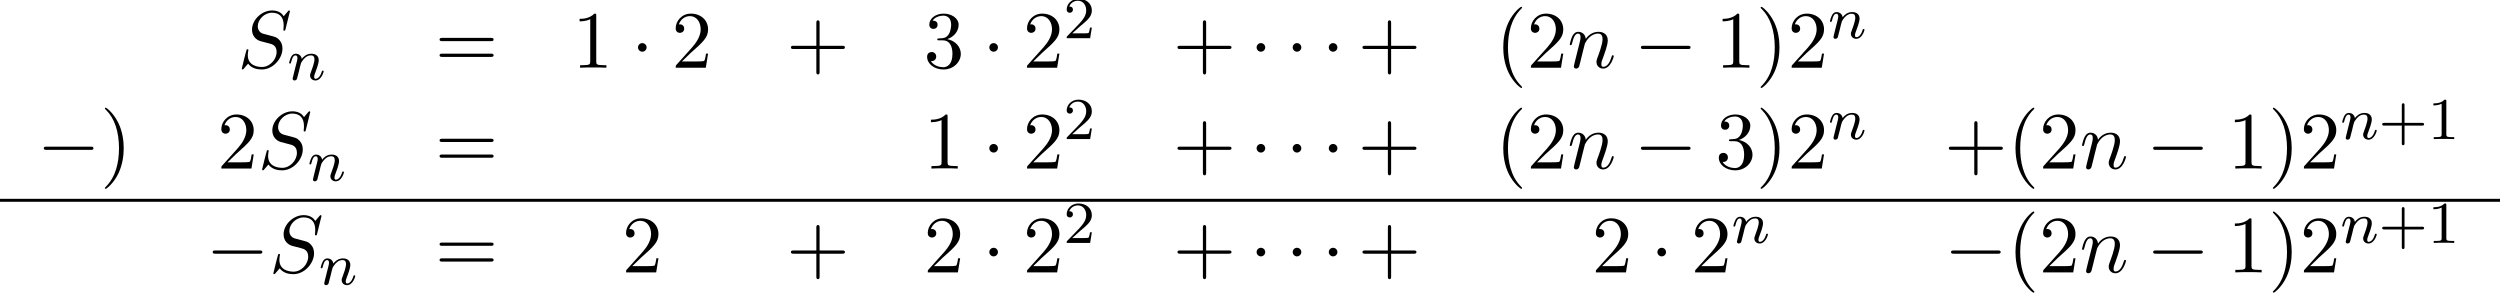
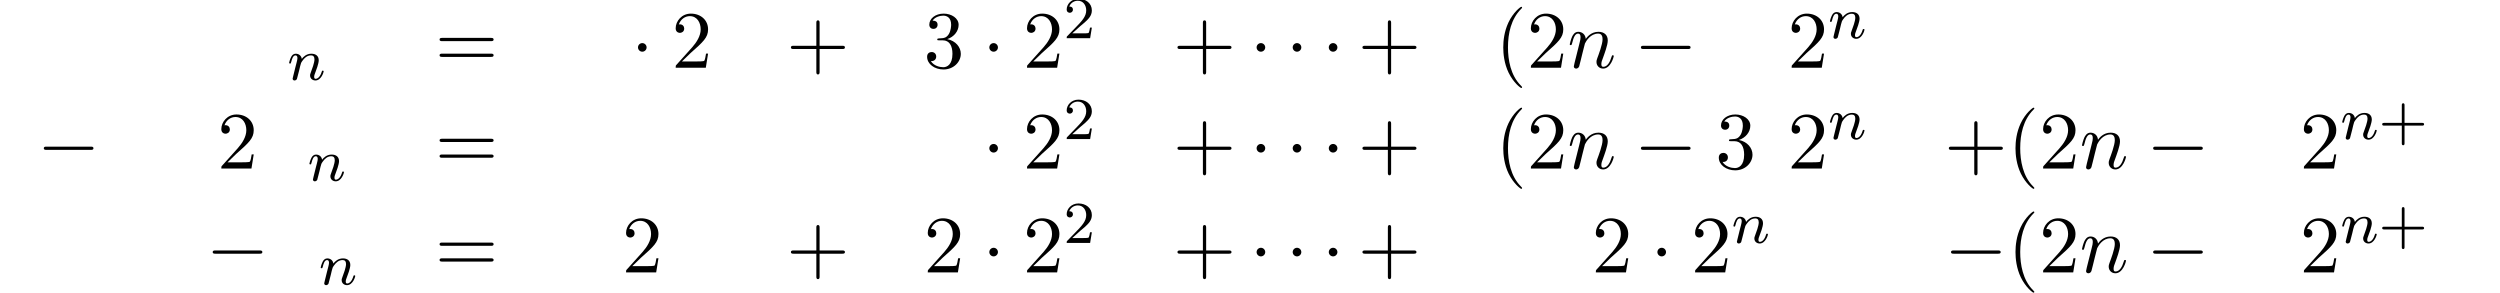
<svg xmlns="http://www.w3.org/2000/svg" xmlns:xlink="http://www.w3.org/1999/xlink" version="1.1" width="335.85pt" height="39.319pt" viewBox="65.201 81.087 335.85 39.319">
  <defs>
    <path id="g4-40" d="M3.611 2.618C3.611 2.585 3.611 2.564 3.425 2.378C2.062 1.004 1.713-1.058 1.713-2.727C1.713-4.625 2.127-6.524 3.469-7.887C3.611-8.018 3.611-8.04 3.611-8.073C3.611-8.149 3.567-8.182 3.502-8.182C3.393-8.182 2.411-7.44 1.767-6.055C1.211-4.855 1.08-3.644 1.08-2.727C1.08-1.876 1.2-.556 1.8 .676C2.455 2.018 3.393 2.727 3.502 2.727C3.567 2.727 3.611 2.695 3.611 2.618Z" />
-     <path id="g4-41" d="M3.153-2.727C3.153-3.578 3.033-4.898 2.433-6.131C1.778-7.473 .84-8.182 .731-8.182C.665-8.182 .622-8.138 .622-8.073C.622-8.04 .622-8.018 .829-7.822C1.898-6.742 2.52-5.007 2.52-2.727C2.52-.862 2.116 1.058 .764 2.433C.622 2.564 .622 2.585 .622 2.618C.622 2.684 .665 2.727 .731 2.727C.84 2.727 1.822 1.985 2.465 .6C3.022-.6 3.153-1.811 3.153-2.727Z" />
    <path id="g4-43" d="M4.462-2.509H7.505C7.658-2.509 7.865-2.509 7.865-2.727S7.658-2.945 7.505-2.945H4.462V-6C4.462-6.153 4.462-6.36 4.244-6.36S4.025-6.153 4.025-6V-2.945H.971C.818-2.945 .611-2.945 .611-2.727S.818-2.509 .971-2.509H4.025V.545C4.025 .698 4.025 .905 4.244 .905S4.462 .698 4.462 .545V-2.509Z" />
-     <path id="g4-49" d="M3.207-6.982C3.207-7.244 3.207-7.265 2.956-7.265C2.28-6.567 1.32-6.567 .971-6.567V-6.229C1.189-6.229 1.833-6.229 2.4-6.513V-.862C2.4-.469 2.367-.338 1.385-.338H1.036V0C1.418-.033 2.367-.033 2.804-.033S4.189-.033 4.571 0V-.338H4.222C3.24-.338 3.207-.458 3.207-.862V-6.982Z" />
    <path id="g4-50" d="M1.385-.84L2.542-1.964C4.244-3.469 4.898-4.058 4.898-5.149C4.898-6.393 3.916-7.265 2.585-7.265C1.353-7.265 .545-6.262 .545-5.291C.545-4.68 1.091-4.68 1.124-4.68C1.309-4.68 1.691-4.811 1.691-5.258C1.691-5.542 1.495-5.825 1.113-5.825C1.025-5.825 1.004-5.825 .971-5.815C1.222-6.524 1.811-6.927 2.444-6.927C3.436-6.927 3.905-6.044 3.905-5.149C3.905-4.276 3.36-3.415 2.76-2.738L.665-.404C.545-.284 .545-.262 .545 0H4.593L4.898-1.898H4.625C4.571-1.571 4.495-1.091 4.385-.927C4.309-.84 3.589-.84 3.349-.84H1.385Z" />
    <path id="g4-51" d="M3.164-3.84C4.058-4.135 4.691-4.898 4.691-5.76C4.691-6.655 3.731-7.265 2.684-7.265C1.582-7.265 .753-6.611 .753-5.782C.753-5.422 .993-5.215 1.309-5.215C1.647-5.215 1.865-5.455 1.865-5.771C1.865-6.316 1.353-6.316 1.189-6.316C1.527-6.851 2.247-6.993 2.64-6.993C3.087-6.993 3.687-6.753 3.687-5.771C3.687-5.64 3.665-5.007 3.382-4.527C3.055-4.004 2.684-3.971 2.411-3.96C2.324-3.949 2.062-3.927 1.985-3.927C1.898-3.916 1.822-3.905 1.822-3.796C1.822-3.676 1.898-3.676 2.084-3.676H2.564C3.458-3.676 3.862-2.935 3.862-1.865C3.862-.382 3.109-.065 2.629-.065C2.16-.065 1.342-.251 .96-.895C1.342-.84 1.68-1.08 1.68-1.495C1.68-1.887 1.385-2.105 1.069-2.105C.807-2.105 .458-1.953 .458-1.473C.458-.48 1.473 .24 2.662 .24C3.993 .24 4.985-.753 4.985-1.865C4.985-2.76 4.298-3.611 3.164-3.84Z" />
    <path id="g4-61" d="M7.495-3.567C7.658-3.567 7.865-3.567 7.865-3.785S7.658-4.004 7.505-4.004H.971C.818-4.004 .611-4.004 .611-3.785S.818-3.567 .982-3.567H7.495ZM7.505-1.451C7.658-1.451 7.865-1.451 7.865-1.669S7.658-1.887 7.495-1.887H.982C.818-1.887 .611-1.887 .611-1.669S.818-1.451 .971-1.451H7.505Z" />
    <path id="g0-0" d="M7.189-2.509C7.375-2.509 7.571-2.509 7.571-2.727S7.375-2.945 7.189-2.945H1.287C1.102-2.945 .905-2.945 .905-2.727S1.102-2.509 1.287-2.509H7.189Z" />
    <path id="g0-1" d="M2.095-2.727C2.095-3.044 1.833-3.305 1.516-3.305S.938-3.044 .938-2.727S1.2-2.149 1.516-2.149S2.095-2.411 2.095-2.727Z" />
-     <path id="g2-83" d="M7.036-7.582C7.036-7.615 7.015-7.691 6.916-7.691C6.862-7.691 6.851-7.68 6.72-7.527L6.196-6.905C5.913-7.418 5.345-7.691 4.636-7.691C3.251-7.691 1.942-6.436 1.942-5.116C1.942-4.233 2.52-3.731 3.076-3.567L4.244-3.262C4.647-3.164 5.247-3 5.247-2.105C5.247-1.124 4.353-.098 3.284-.098C2.585-.098 1.375-.338 1.375-1.691C1.375-1.953 1.429-2.215 1.44-2.28C1.451-2.324 1.462-2.335 1.462-2.356C1.462-2.465 1.385-2.476 1.331-2.476S1.255-2.465 1.222-2.433C1.178-2.389 .567 .098 .567 .131C.567 .196 .622 .24 .687 .24C.742 .24 .753 .229 .884 .076L1.418-.545C1.887 .087 2.629 .24 3.262 .24C4.745 .24 6.033-1.211 6.033-2.564C6.033-3.316 5.662-3.687 5.498-3.84C5.247-4.091 5.084-4.135 4.113-4.385C3.873-4.451 3.48-4.56 3.382-4.582C3.087-4.68 2.716-4.996 2.716-5.575C2.716-6.458 3.589-7.385 4.625-7.385C5.531-7.385 6.196-6.916 6.196-5.695C6.196-5.345 6.153-5.149 6.153-5.084C6.153-5.073 6.153-4.975 6.284-4.975C6.393-4.975 6.404-5.007 6.447-5.193L7.036-7.582Z" />
    <path id="g2-110" d="M.96-.644C.927-.48 .862-.229 .862-.175C.862 .022 1.015 .12 1.178 .12C1.309 .12 1.505 .033 1.582-.185C1.593-.207 1.724-.72 1.789-.993L2.029-1.975C2.095-2.215 2.16-2.455 2.215-2.705C2.258-2.891 2.345-3.207 2.356-3.251C2.52-3.589 3.098-4.582 4.135-4.582C4.625-4.582 4.724-4.178 4.724-3.818C4.724-3.142 4.189-1.745 4.015-1.276C3.916-1.025 3.905-.895 3.905-.775C3.905-.262 4.287 .12 4.8 .12C5.825 .12 6.229-1.473 6.229-1.56C6.229-1.669 6.131-1.669 6.098-1.669C5.989-1.669 5.989-1.636 5.935-1.473C5.716-.731 5.356-.12 4.822-.12C4.636-.12 4.56-.229 4.56-.48C4.56-.753 4.658-1.015 4.756-1.255C4.964-1.833 5.422-3.033 5.422-3.655C5.422-4.385 4.953-4.822 4.167-4.822C3.185-4.822 2.651-4.124 2.465-3.873C2.411-4.484 1.964-4.822 1.462-4.822S.753-4.396 .644-4.2C.469-3.829 .316-3.185 .316-3.142C.316-3.033 .425-3.033 .447-3.033C.556-3.033 .567-3.044 .633-3.284C.818-4.058 1.036-4.582 1.429-4.582C1.647-4.582 1.767-4.44 1.767-4.08C1.767-3.851 1.735-3.731 1.593-3.164L.96-.644Z" />
    <path id="g3-43" d="M3.475-1.809H5.818C5.93-1.809 6.105-1.809 6.105-1.993S5.93-2.176 5.818-2.176H3.475V-4.527C3.475-4.639 3.475-4.814 3.292-4.814S3.108-4.639 3.108-4.527V-2.176H.757C.646-2.176 .47-2.176 .47-1.993S.646-1.809 .757-1.809H3.108V.542C3.108 .654 3.108 .829 3.292 .829S3.475 .654 3.475 .542V-1.809Z" />
-     <path id="g3-49" d="M2.503-5.077C2.503-5.292 2.487-5.3 2.271-5.3C1.945-4.981 1.522-4.79 .765-4.79V-4.527C.98-4.527 1.411-4.527 1.873-4.742V-.654C1.873-.359 1.849-.263 1.092-.263H.813V0C1.14-.024 1.825-.024 2.184-.024S3.236-.024 3.563 0V-.263H3.284C2.527-.263 2.503-.359 2.503-.654V-5.077Z" />
    <path id="g3-50" d="M2.248-1.626C2.375-1.745 2.71-2.008 2.837-2.12C3.332-2.574 3.802-3.013 3.802-3.738C3.802-4.686 3.005-5.3 2.008-5.3C1.052-5.3 .422-4.575 .422-3.866C.422-3.475 .733-3.419 .845-3.419C1.012-3.419 1.259-3.539 1.259-3.842C1.259-4.256 .861-4.256 .765-4.256C.996-4.838 1.53-5.037 1.921-5.037C2.662-5.037 3.045-4.407 3.045-3.738C3.045-2.909 2.463-2.303 1.522-1.339L.518-.303C.422-.215 .422-.199 .422 0H3.571L3.802-1.427H3.555C3.531-1.267 3.467-.869 3.371-.717C3.324-.654 2.718-.654 2.59-.654H1.172L2.248-1.626Z" />
    <path id="g1-110" d="M1.594-1.307C1.618-1.427 1.698-1.73 1.722-1.849C1.833-2.279 1.833-2.287 2.016-2.55C2.279-2.941 2.654-3.292 3.188-3.292C3.475-3.292 3.642-3.124 3.642-2.75C3.642-2.311 3.308-1.403 3.156-1.012C3.053-.749 3.053-.701 3.053-.598C3.053-.143 3.427 .08 3.77 .08C4.551 .08 4.878-1.036 4.878-1.14C4.878-1.219 4.814-1.243 4.758-1.243C4.663-1.243 4.647-1.188 4.623-1.108C4.431-.454 4.097-.143 3.794-.143C3.666-.143 3.602-.223 3.602-.406S3.666-.765 3.746-.964C3.866-1.267 4.216-2.184 4.216-2.63C4.216-3.228 3.802-3.515 3.228-3.515C2.582-3.515 2.168-3.124 1.937-2.821C1.881-3.26 1.53-3.515 1.124-3.515C.837-3.515 .638-3.332 .51-3.084C.319-2.71 .239-2.311 .239-2.295C.239-2.224 .295-2.192 .359-2.192C.462-2.192 .47-2.224 .526-2.431C.622-2.821 .765-3.292 1.1-3.292C1.307-3.292 1.355-3.092 1.355-2.917C1.355-2.774 1.315-2.622 1.251-2.359C1.235-2.295 1.116-1.825 1.084-1.714L.789-.518C.757-.399 .709-.199 .709-.167C.709 .016 .861 .08 .964 .08C1.108 .08 1.227-.016 1.283-.112C1.307-.159 1.371-.43 1.411-.598L1.594-1.307Z" />
  </defs>
  <g id="page1">
    <use x="97.114" y="90.182" xlink:href="#g2-83" />
    <use x="103.804" y="91.818" xlink:href="#g1-110" />
    <use x="123.645" y="90.182" xlink:href="#g4-61" />
    <use x="142.093" y="90.182" xlink:href="#g4-49" />
    <use x="149.971" y="90.182" xlink:href="#g0-1" />
    <use x="155.426" y="90.182" xlink:href="#g4-50" />
    <use x="170.843" y="90.182" xlink:href="#g4-43" />
    <use x="189.291" y="90.182" xlink:href="#g4-51" />
    <use x="197.169" y="90.182" xlink:href="#g0-1" />
    <use x="202.624" y="90.182" xlink:href="#g4-50" />
    <use x="208.078" y="86.223" xlink:href="#g3-50" />
    <use x="222.773" y="90.182" xlink:href="#g4-43" />
    <use x="233.076" y="90.182" xlink:href="#g0-1" />
    <use x="237.925" y="90.182" xlink:href="#g0-1" />
    <use x="242.773" y="90.182" xlink:href="#g0-1" />
    <use x="247.622" y="90.182" xlink:href="#g4-43" />
    <use x="266.069" y="90.182" xlink:href="#g4-40" />
    <use x="270.312" y="90.182" xlink:href="#g4-50" />
    <use x="275.766" y="90.182" xlink:href="#g2-110" />
    <use x="284.738" y="90.182" xlink:href="#g0-0" />
    <use x="295.647" y="90.182" xlink:href="#g4-49" />
    <use x="301.102" y="90.182" xlink:href="#g4-41" />
    <use x="305.344" y="90.182" xlink:href="#g4-50" />
    <use x="310.799" y="86.223" xlink:href="#g1-110" />
    <use x="70.182" y="103.731" xlink:href="#g0-0" />
    <use x="78.667" y="103.731" xlink:href="#g4-41" />
    <use x="94.387" y="103.731" xlink:href="#g4-50" />
    <use x="99.842" y="103.731" xlink:href="#g2-83" />
    <use x="106.531" y="105.367" xlink:href="#g1-110" />
    <use x="123.645" y="103.731" xlink:href="#g4-61" />
    <use x="189.291" y="103.731" xlink:href="#g4-49" />
    <use x="197.169" y="103.731" xlink:href="#g0-1" />
    <use x="202.624" y="103.731" xlink:href="#g4-50" />
    <use x="208.078" y="99.772" xlink:href="#g3-50" />
    <use x="222.773" y="103.731" xlink:href="#g4-43" />
    <use x="233.076" y="103.731" xlink:href="#g0-1" />
    <use x="237.925" y="103.731" xlink:href="#g0-1" />
    <use x="242.773" y="103.731" xlink:href="#g0-1" />
    <use x="247.622" y="103.731" xlink:href="#g4-43" />
    <use x="266.069" y="103.731" xlink:href="#g4-40" />
    <use x="270.312" y="103.731" xlink:href="#g4-50" />
    <use x="275.766" y="103.731" xlink:href="#g2-110" />
    <use x="284.738" y="103.731" xlink:href="#g0-0" />
    <use x="295.647" y="103.731" xlink:href="#g4-51" />
    <use x="301.102" y="103.731" xlink:href="#g4-41" />
    <use x="305.344" y="103.731" xlink:href="#g4-50" />
    <use x="310.799" y="99.772" xlink:href="#g1-110" />
    <use x="326.398" y="103.731" xlink:href="#g4-43" />
    <use x="334.883" y="103.731" xlink:href="#g4-40" />
    <use x="339.125" y="103.731" xlink:href="#g4-50" />
    <use x="344.58" y="103.731" xlink:href="#g2-110" />
    <use x="353.552" y="103.731" xlink:href="#g0-0" />
    <use x="364.461" y="103.731" xlink:href="#g4-49" />
    <use x="369.916" y="103.731" xlink:href="#g4-41" />
    <use x="374.158" y="103.731" xlink:href="#g4-50" />
    <use x="379.613" y="99.772" xlink:href="#g1-110" />
    <use x="384.751" y="99.772" xlink:href="#g3-43" />
    <use x="391.337" y="99.772" xlink:href="#g3-49" />
-     <rect x="65.201" y="107.796" height=".399" width="335.85" />
    <use x="92.872" y="117.679" xlink:href="#g0-0" />
    <use x="101.357" y="117.679" xlink:href="#g2-83" />
    <use x="108.046" y="119.315" xlink:href="#g1-110" />
    <use x="123.645" y="117.679" xlink:href="#g4-61" />
    <use x="148.759" y="117.679" xlink:href="#g4-50" />
    <use x="170.843" y="117.679" xlink:href="#g4-43" />
    <use x="189.291" y="117.679" xlink:href="#g4-50" />
    <use x="197.169" y="117.679" xlink:href="#g0-1" />
    <use x="202.624" y="117.679" xlink:href="#g4-50" />
    <use x="208.078" y="113.72" xlink:href="#g3-50" />
    <use x="222.773" y="117.679" xlink:href="#g4-43" />
    <use x="233.076" y="117.679" xlink:href="#g0-1" />
    <use x="237.925" y="117.679" xlink:href="#g0-1" />
    <use x="242.773" y="117.679" xlink:href="#g0-1" />
    <use x="247.622" y="117.679" xlink:href="#g4-43" />
    <use x="279.04" y="117.679" xlink:href="#g4-50" />
    <use x="286.919" y="117.679" xlink:href="#g0-1" />
    <use x="292.373" y="117.679" xlink:href="#g4-50" />
    <use x="297.828" y="113.72" xlink:href="#g1-110" />
    <use x="326.398" y="117.679" xlink:href="#g0-0" />
    <use x="334.883" y="117.679" xlink:href="#g4-40" />
    <use x="339.125" y="117.679" xlink:href="#g4-50" />
    <use x="344.58" y="117.679" xlink:href="#g2-110" />
    <use x="353.552" y="117.679" xlink:href="#g0-0" />
    <use x="364.461" y="117.679" xlink:href="#g4-49" />
    <use x="369.916" y="117.679" xlink:href="#g4-41" />
    <use x="374.158" y="117.679" xlink:href="#g4-50" />
    <use x="379.613" y="113.72" xlink:href="#g1-110" />
    <use x="384.751" y="113.72" xlink:href="#g3-43" />
    <use x="391.337" y="113.72" xlink:href="#g3-49" />
  </g>
</svg>